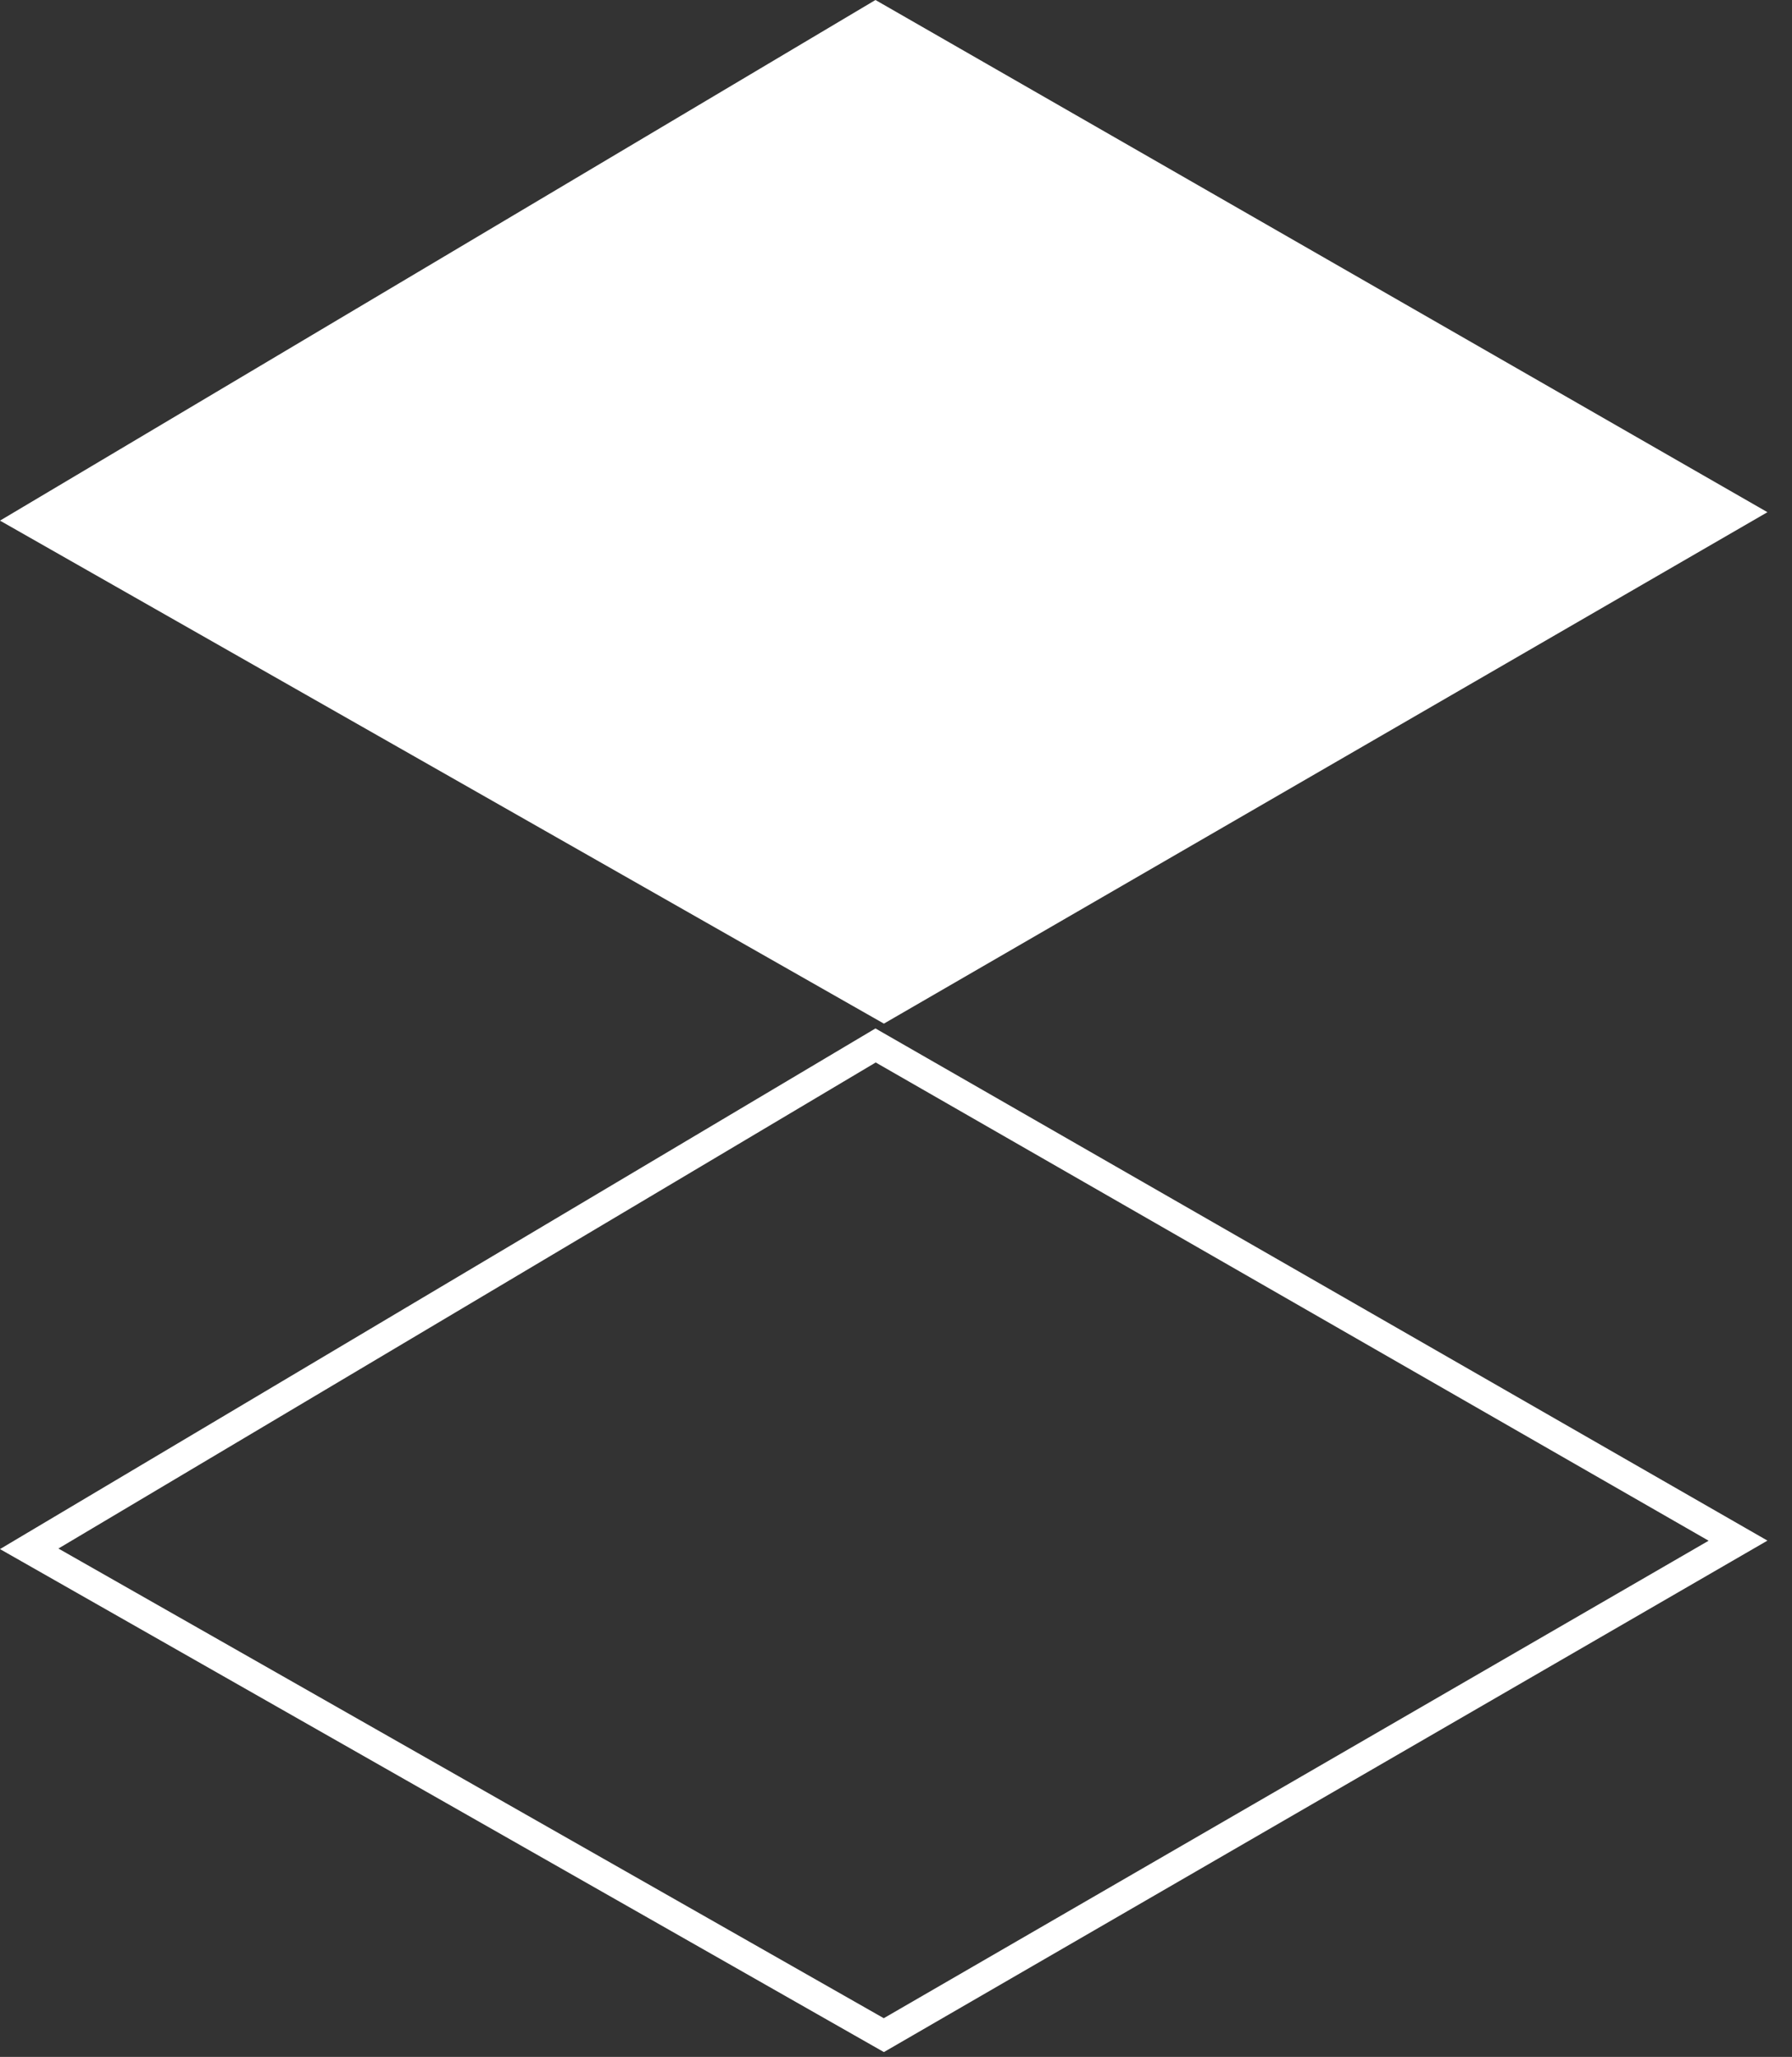
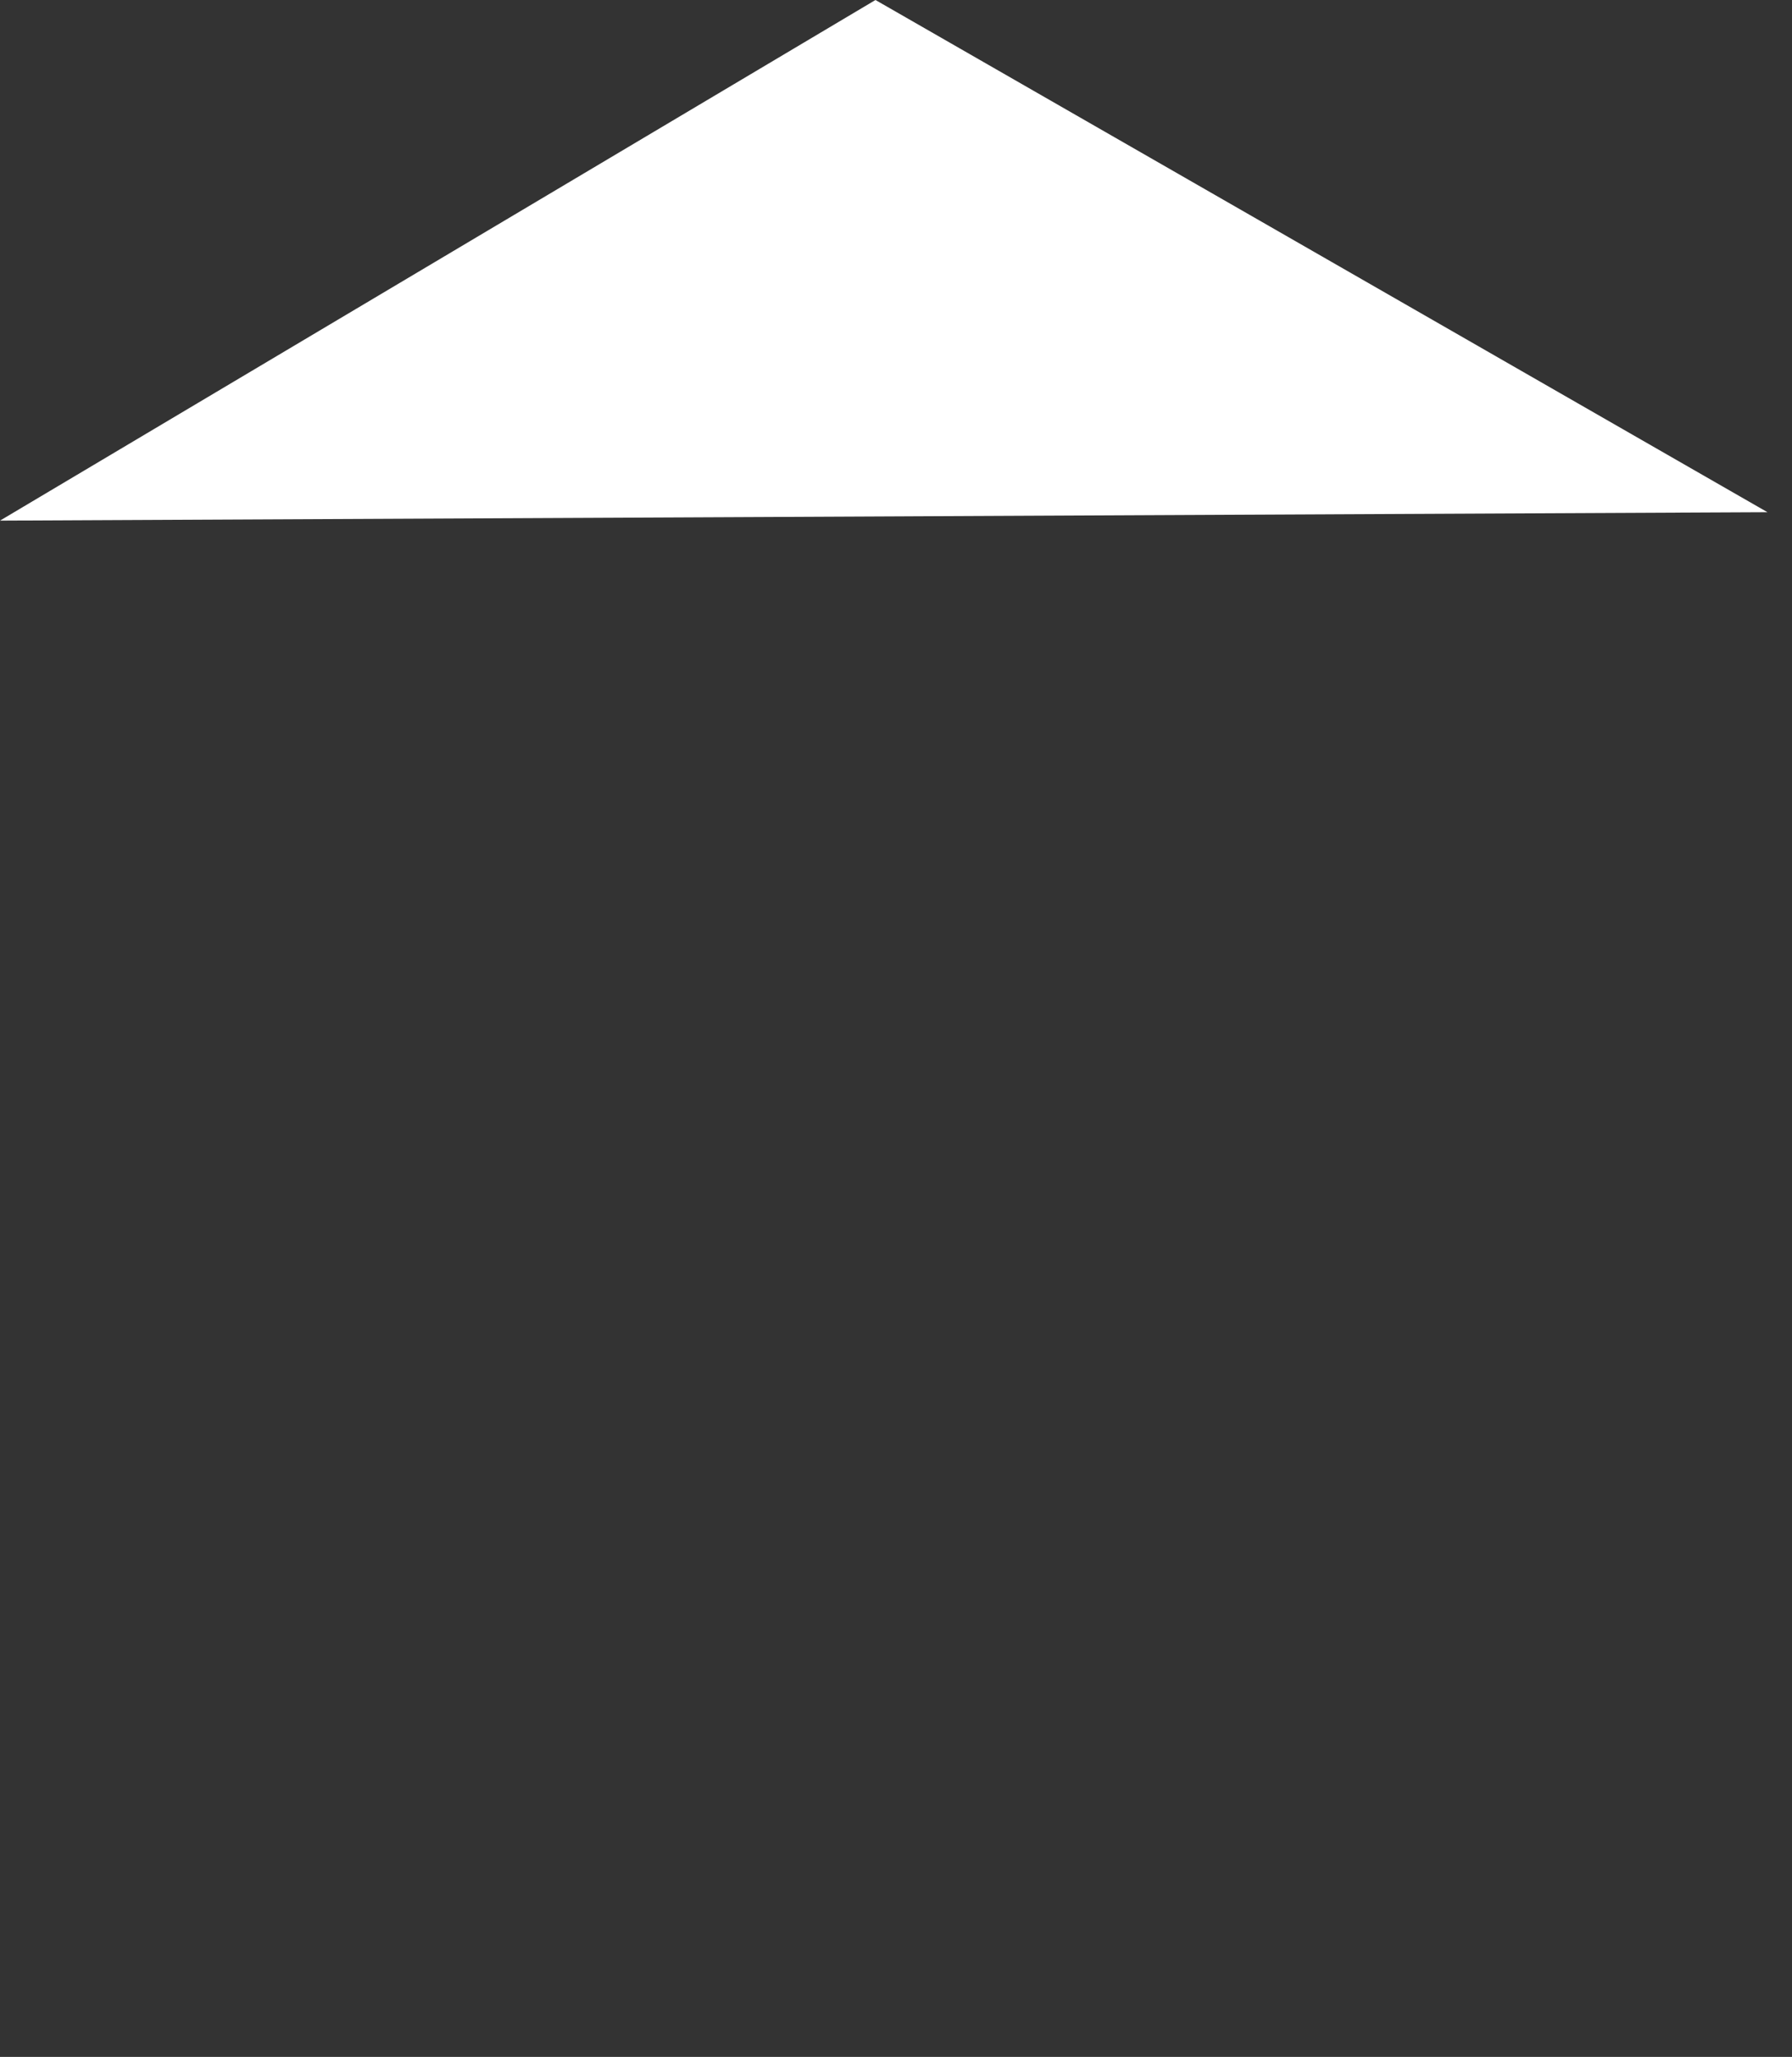
<svg xmlns="http://www.w3.org/2000/svg" width="61" height="70" viewBox="0 0 61 70" fill="none">
  <rect x="0" y="0" width="61" height="70" fill="#333333" stroke="none" />
-   <path d="M30.086 69.26L59.163 52.432L29.805 35.579L0.994 52.709L30.086 69.26Z" stroke="white" />
-   <path d="M60.164 17.431L29.801 -8.01086e-05L0 17.718L30.088 34.836L60.164 17.431Z" fill="white" />
+   <path d="M60.164 17.431L29.801 -8.01086e-05L0 17.718L60.164 17.431Z" fill="white" />
</svg>